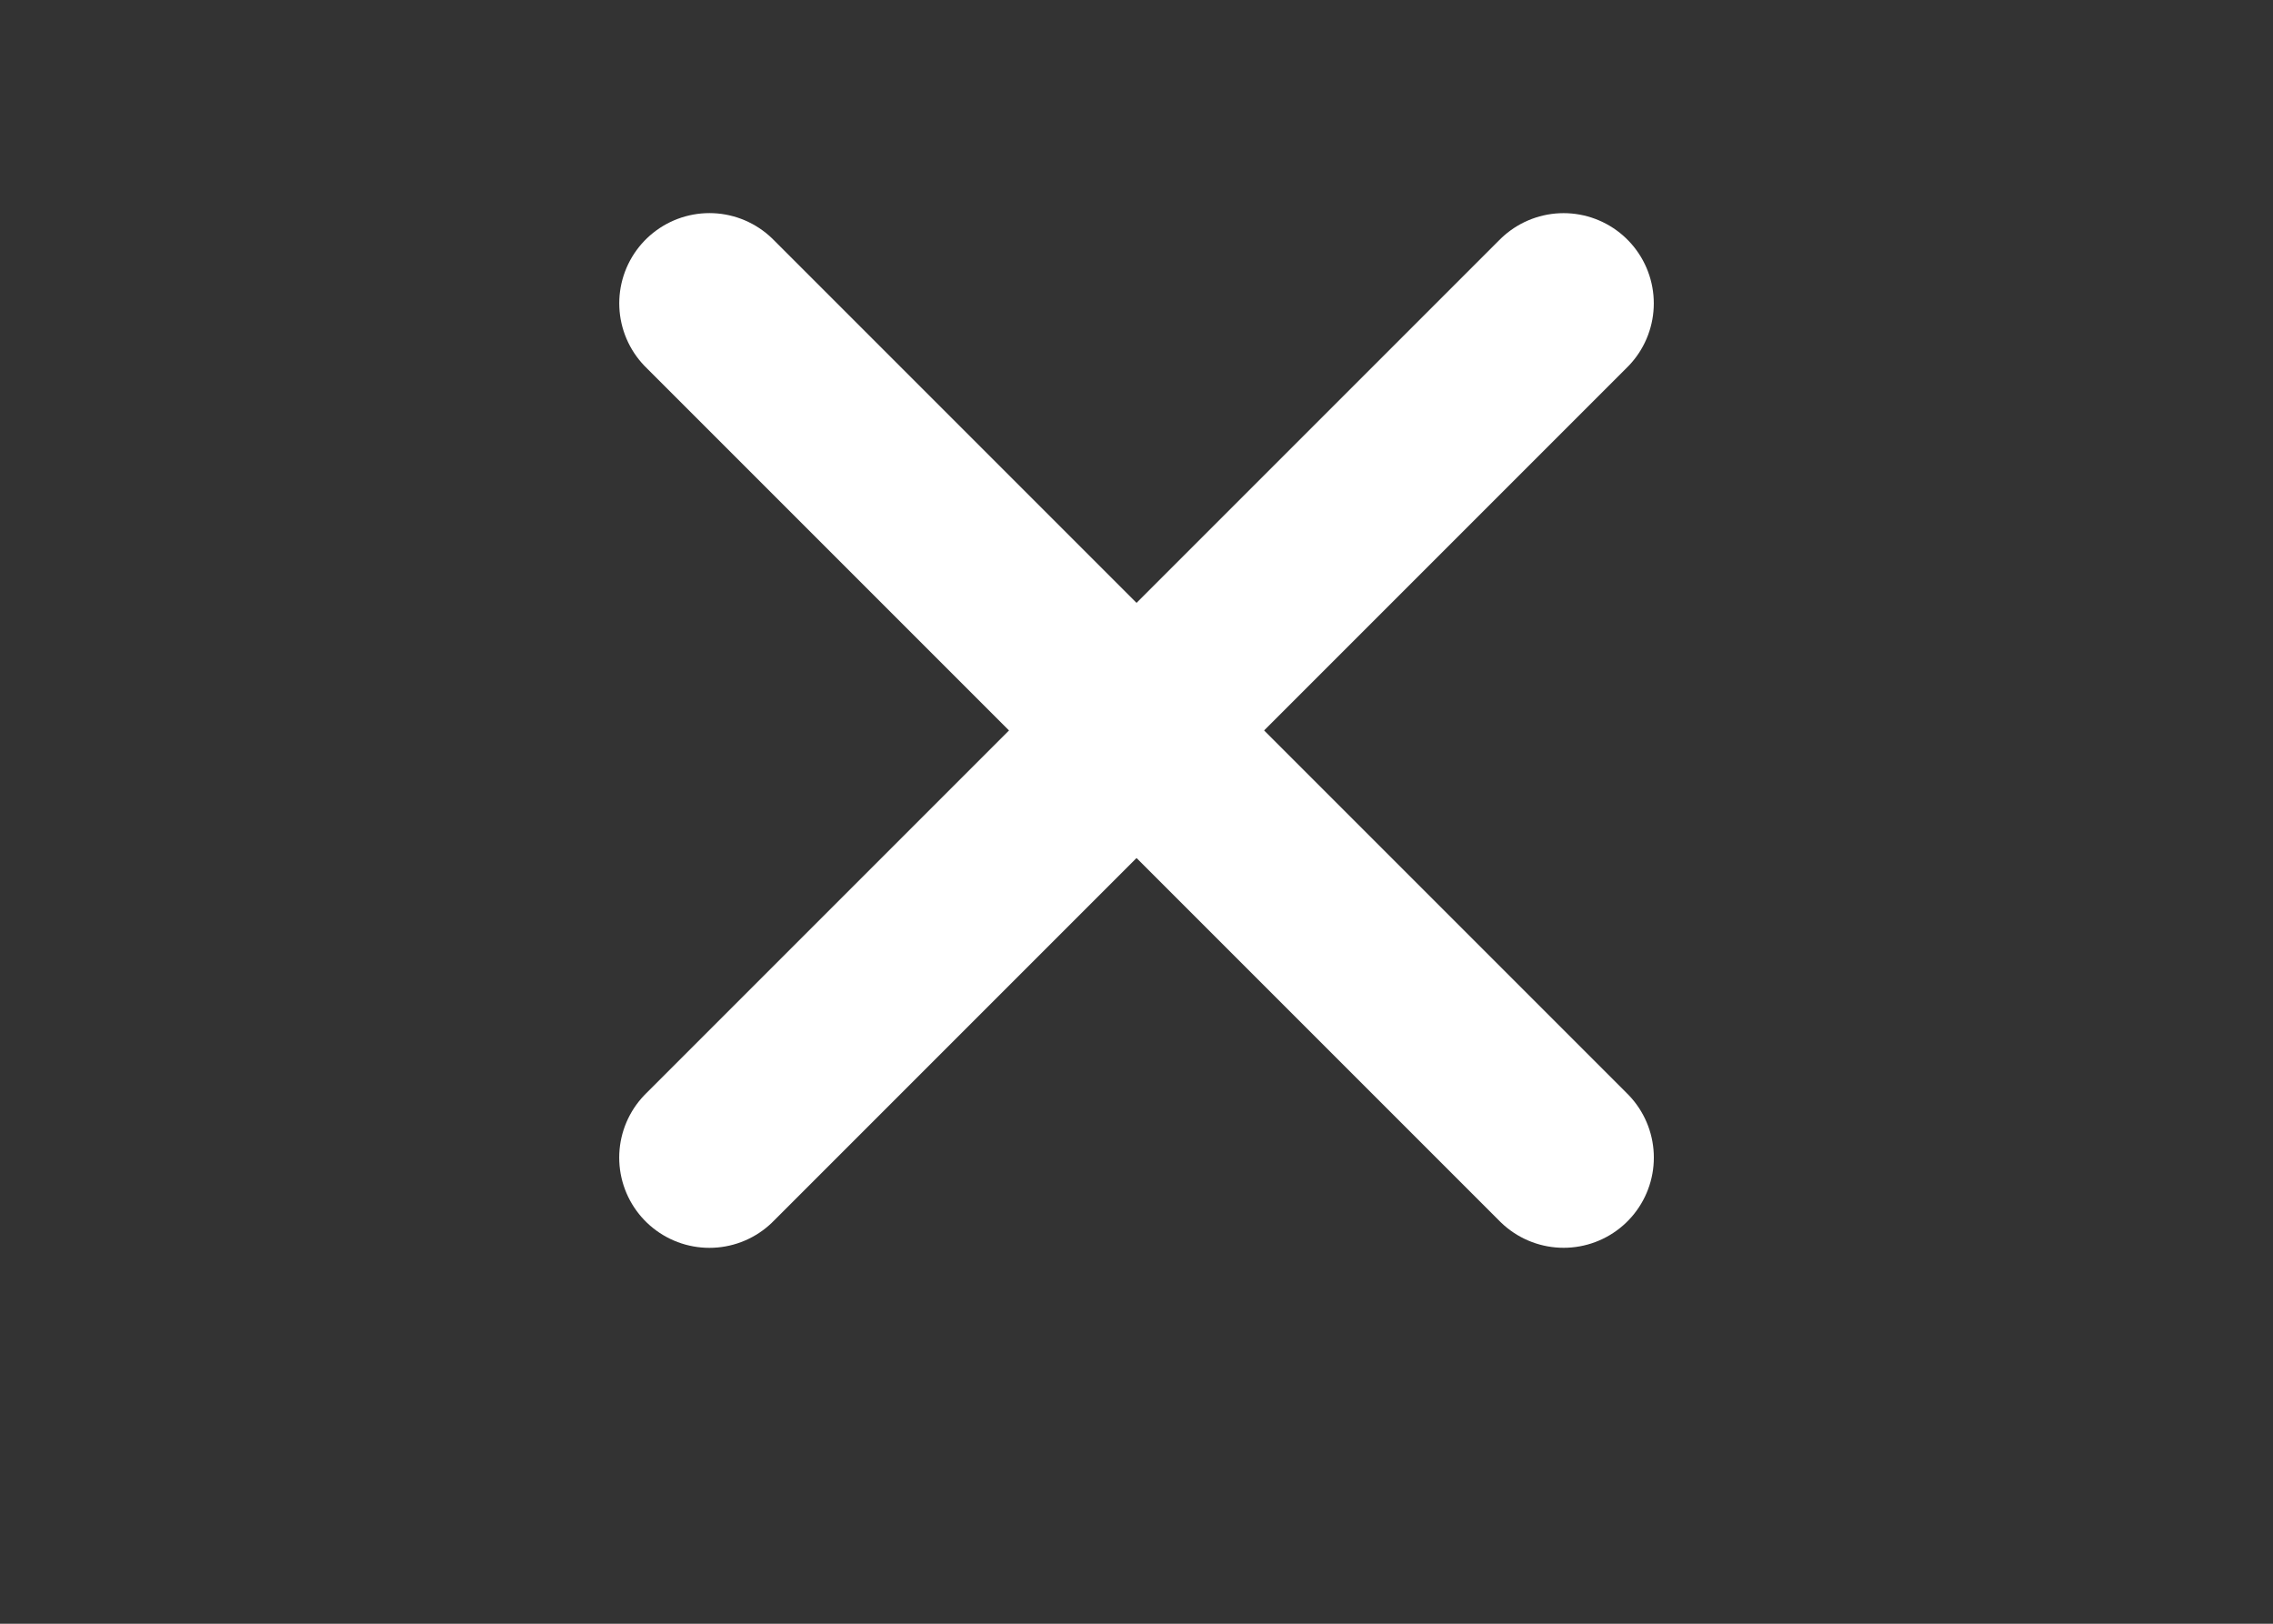
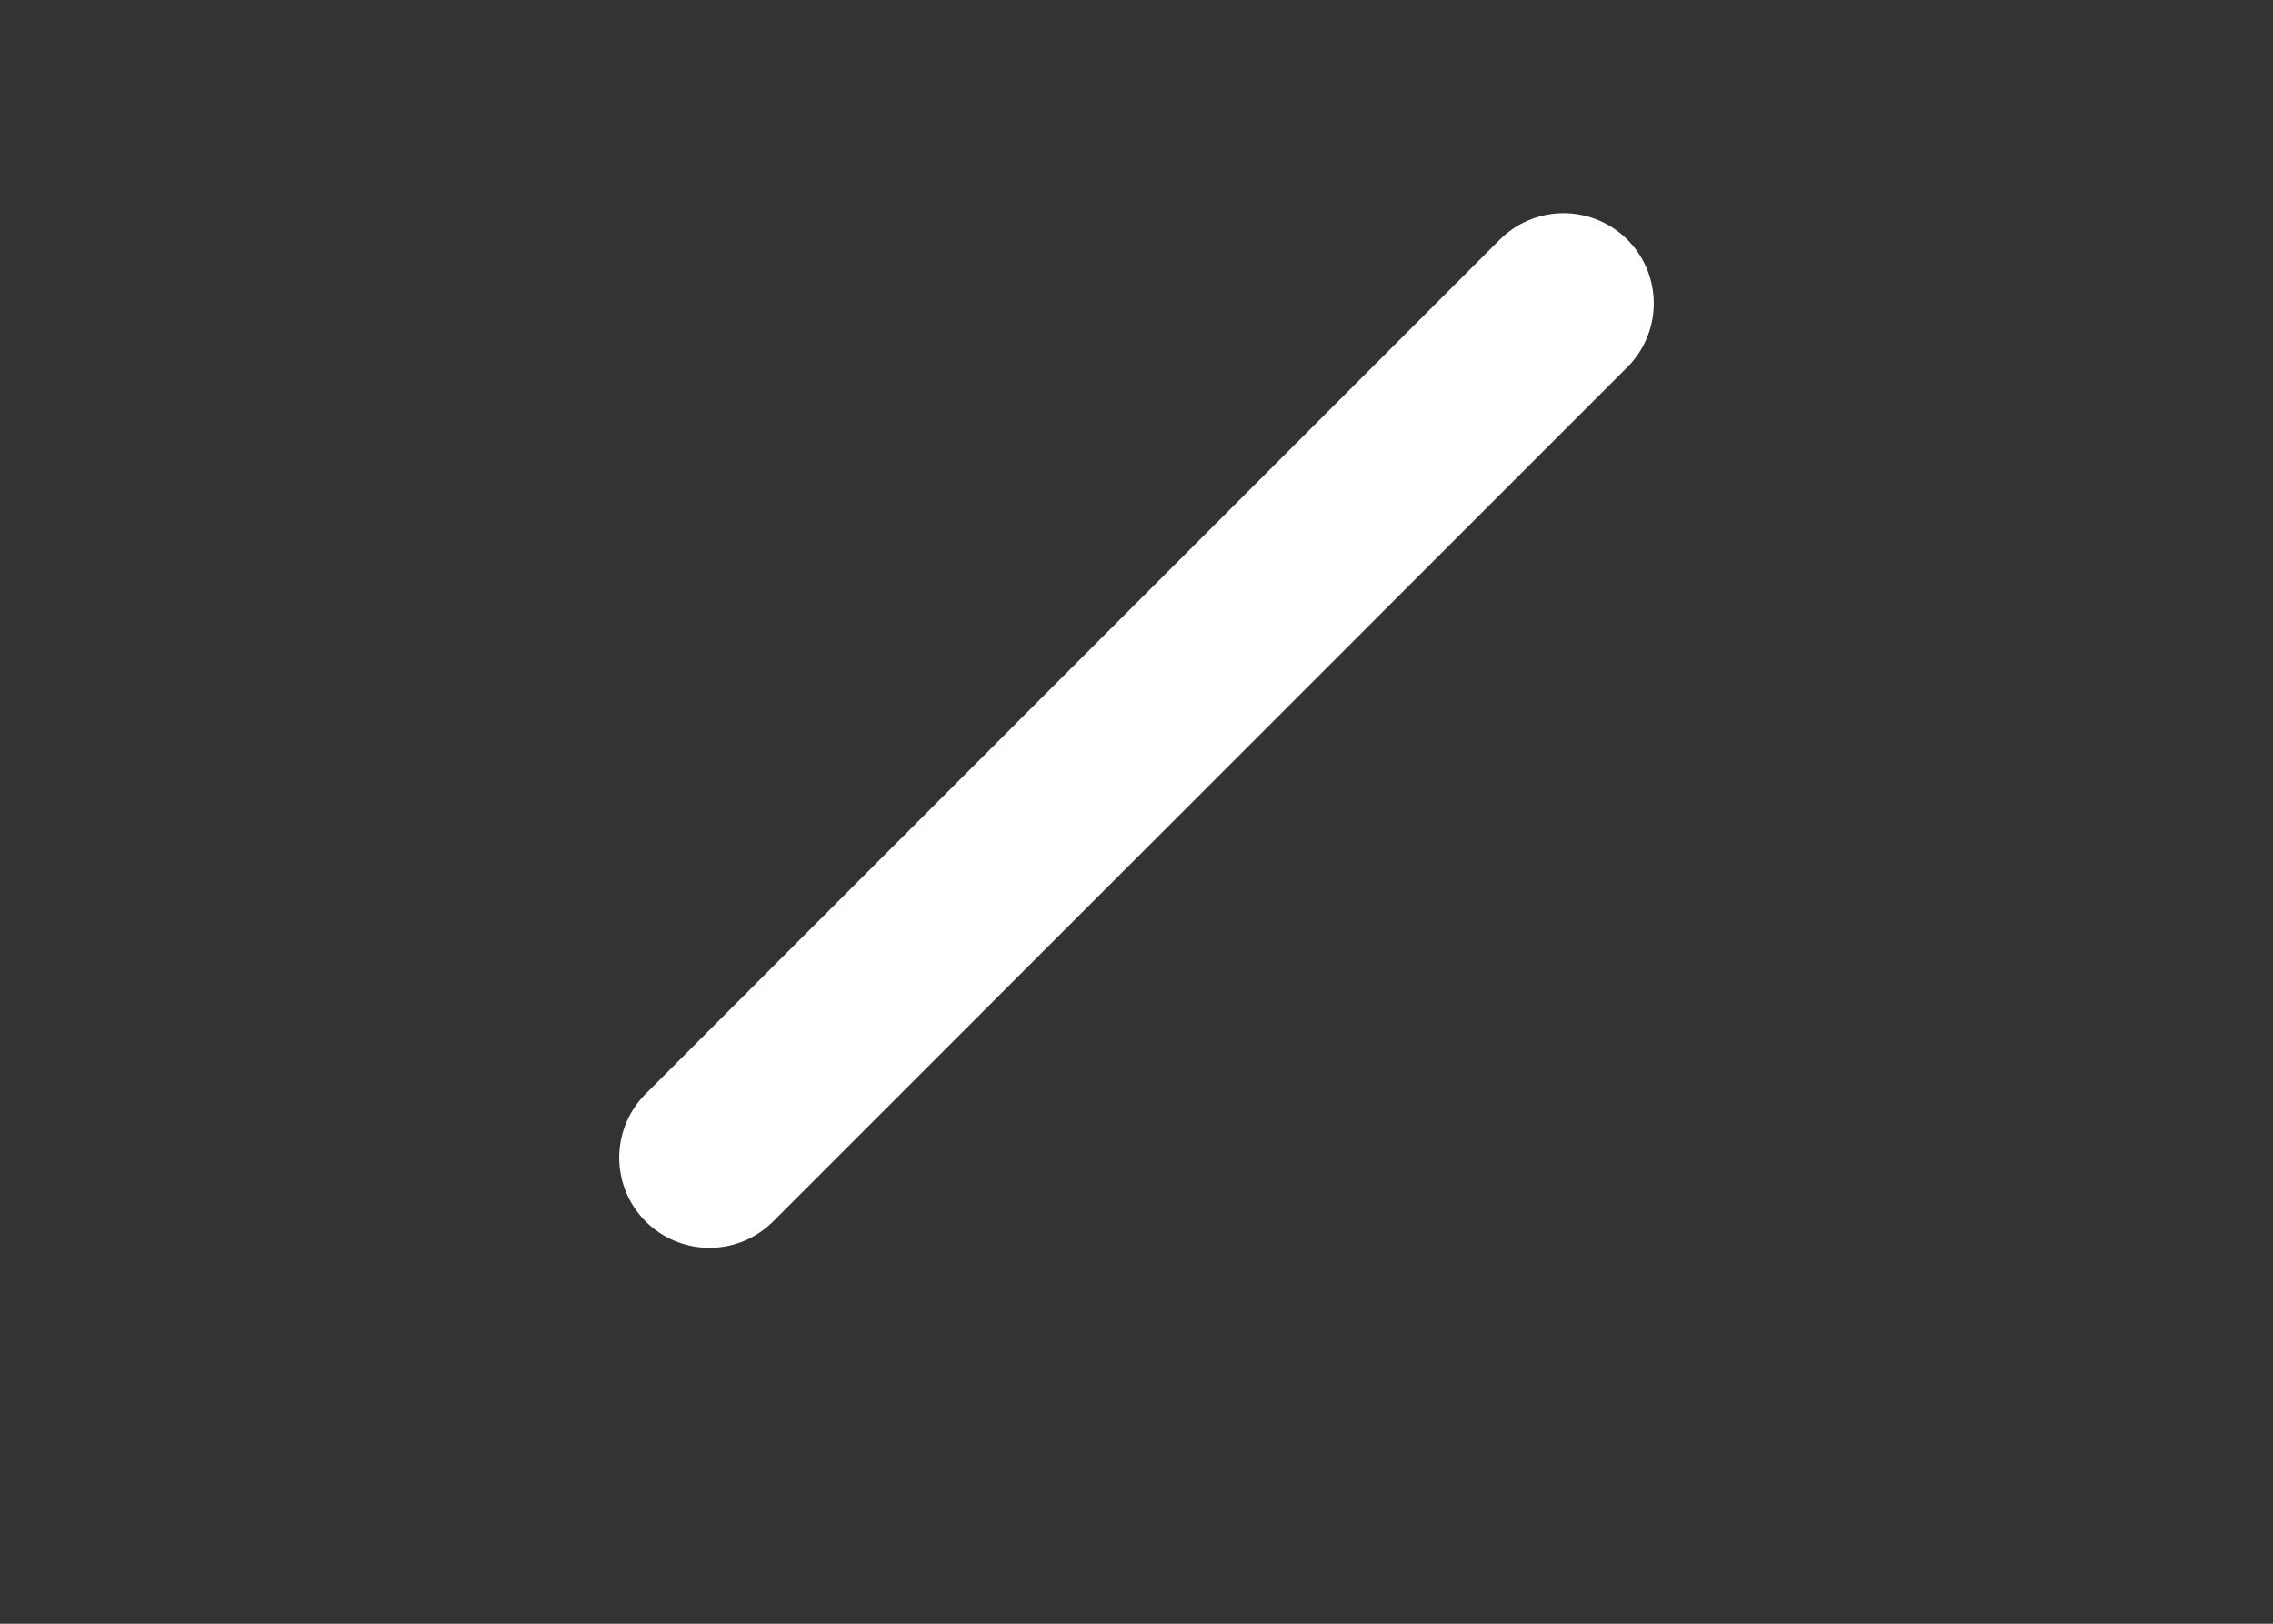
<svg xmlns="http://www.w3.org/2000/svg" version="1.1" id="Layer_1" x="0px" y="0px" width="504px" height="360px" viewBox="0 0 504 360" enable-background="new 0 0 504 360" xml:space="preserve">
  <rect x="0" y="0" width="504" height="360" fill="#333333" stroke="none" />
  <line fill="none" stroke="#FFFFFF" stroke-width="40" stroke-linecap="round" stroke-miterlimit="10" x1="157.299" y1="256.66" x2="346.701" y2="67.257" />
-   <line fill="none" stroke="#FFFFFF" stroke-width="40" stroke-linecap="round" stroke-miterlimit="10" x1="346.712" y1="256.648" x2="157.309" y2="67.247" />
</svg>